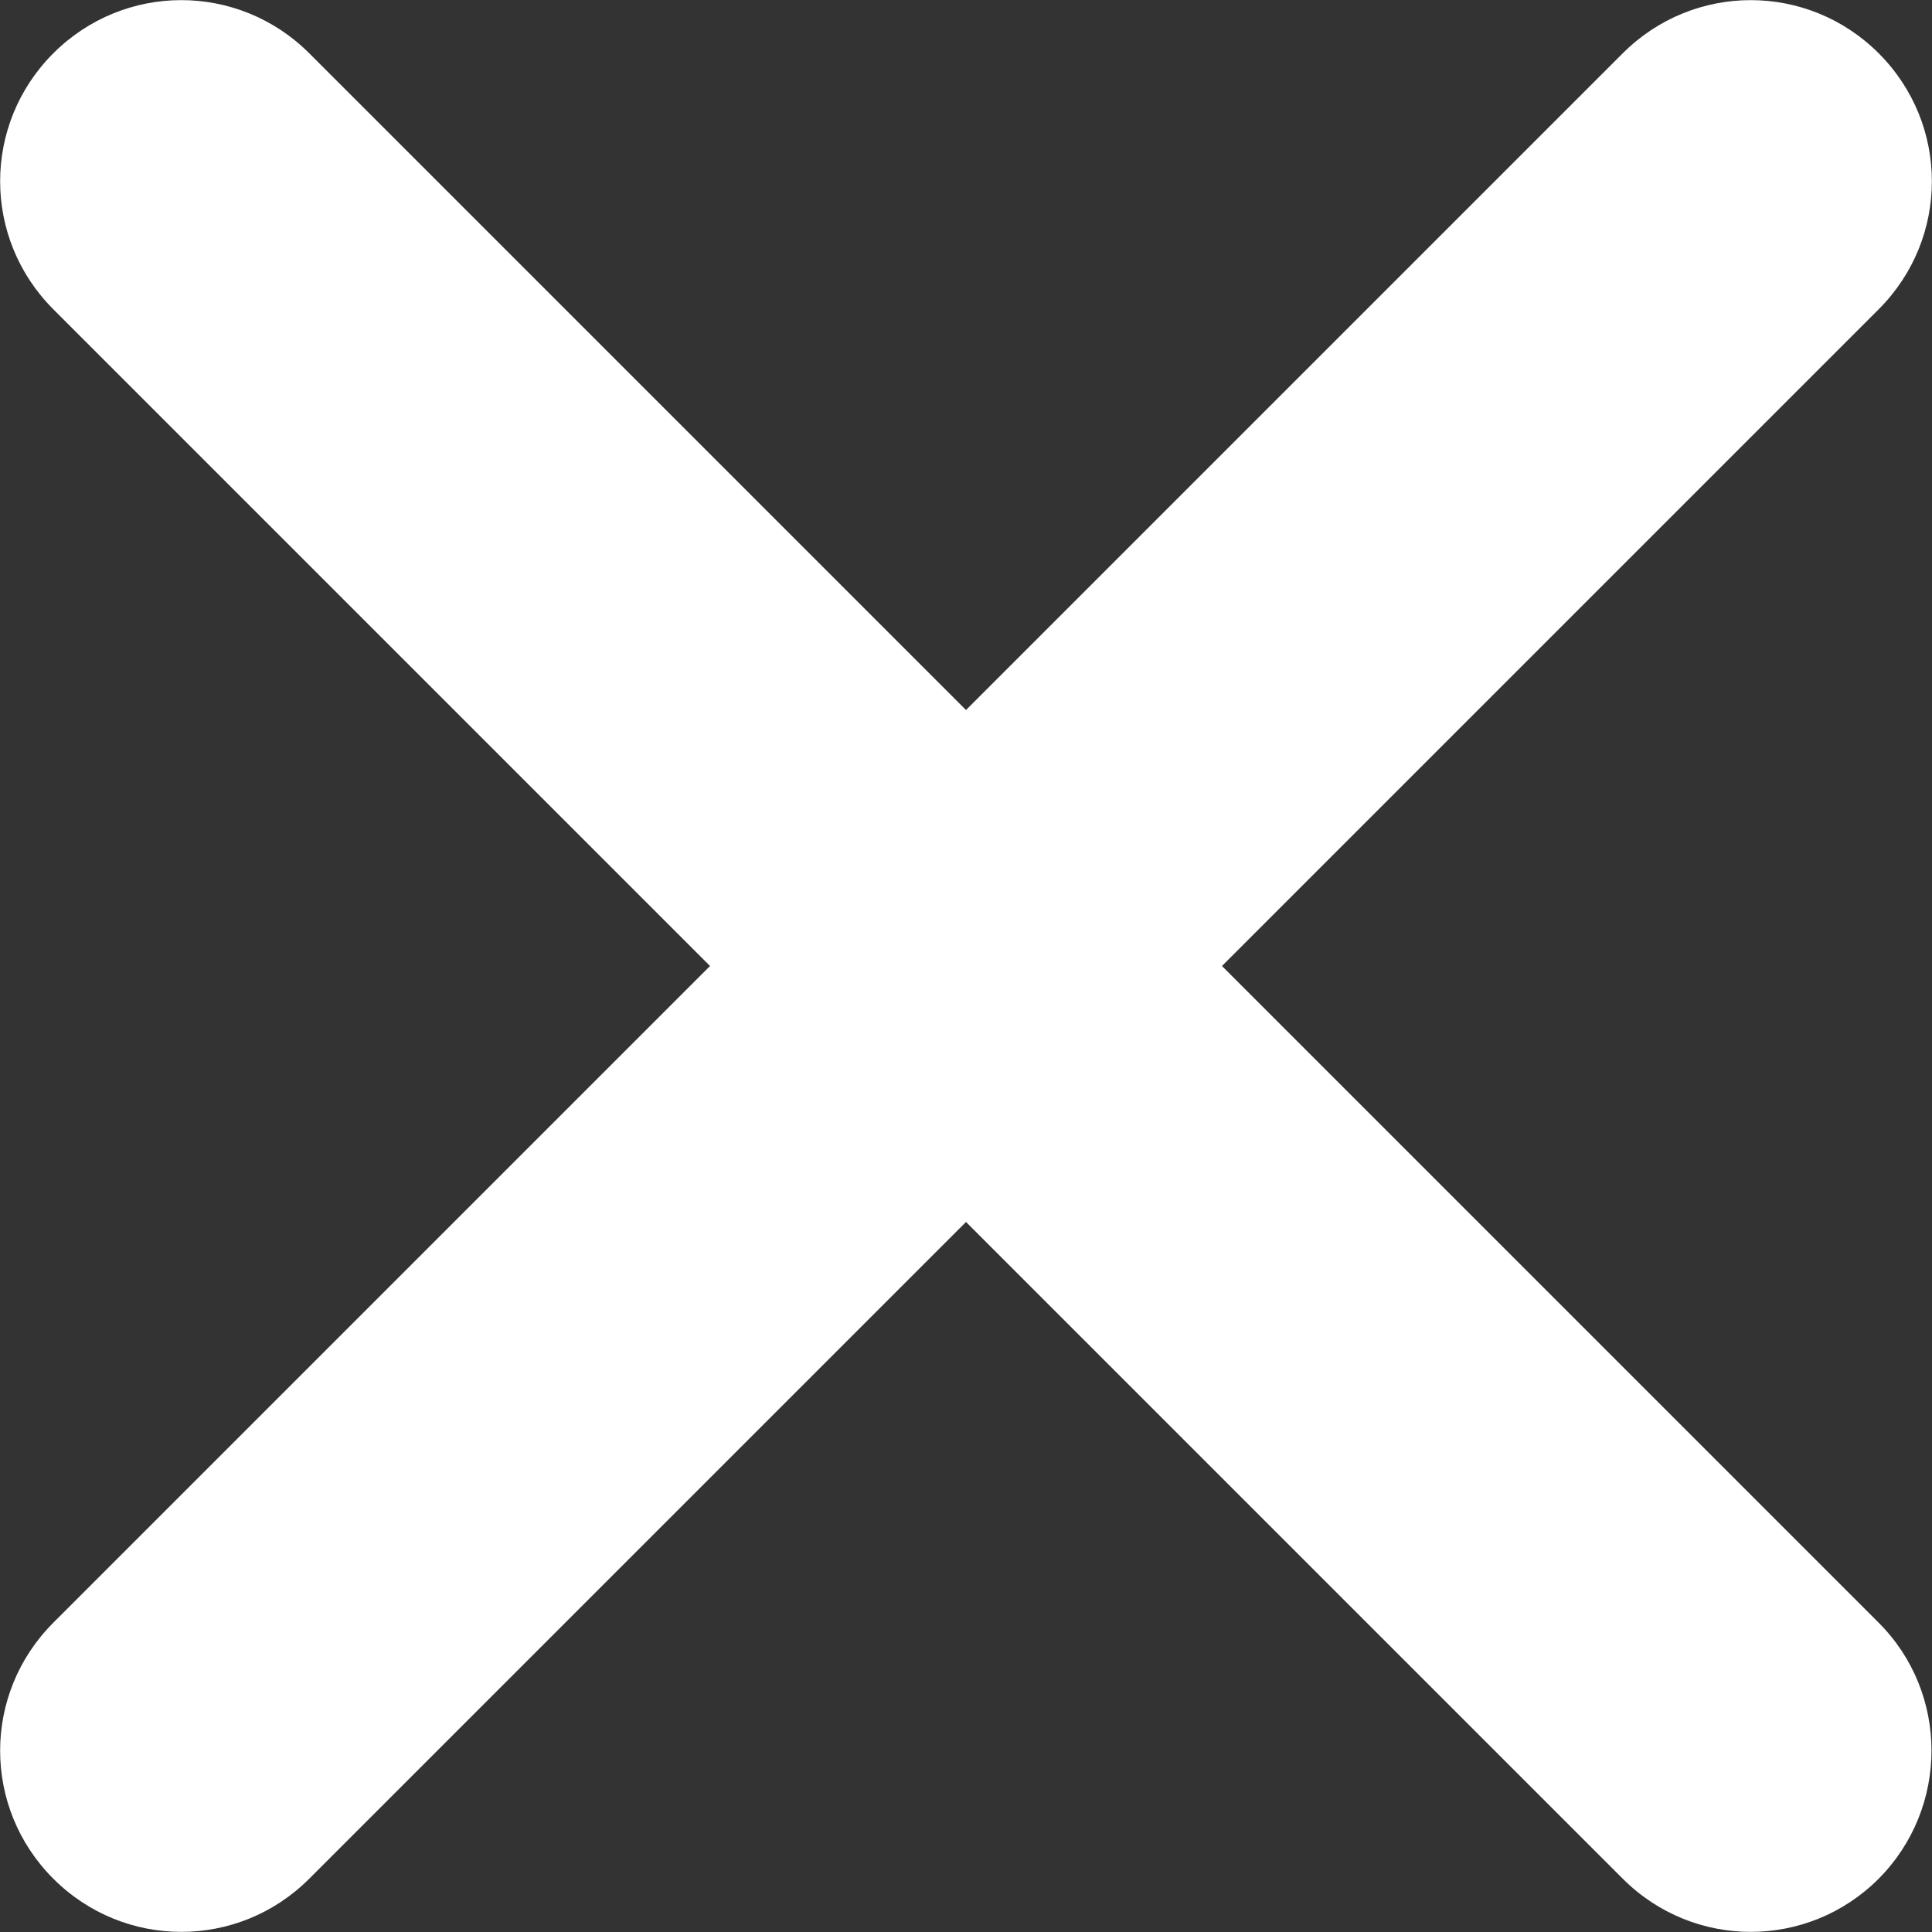
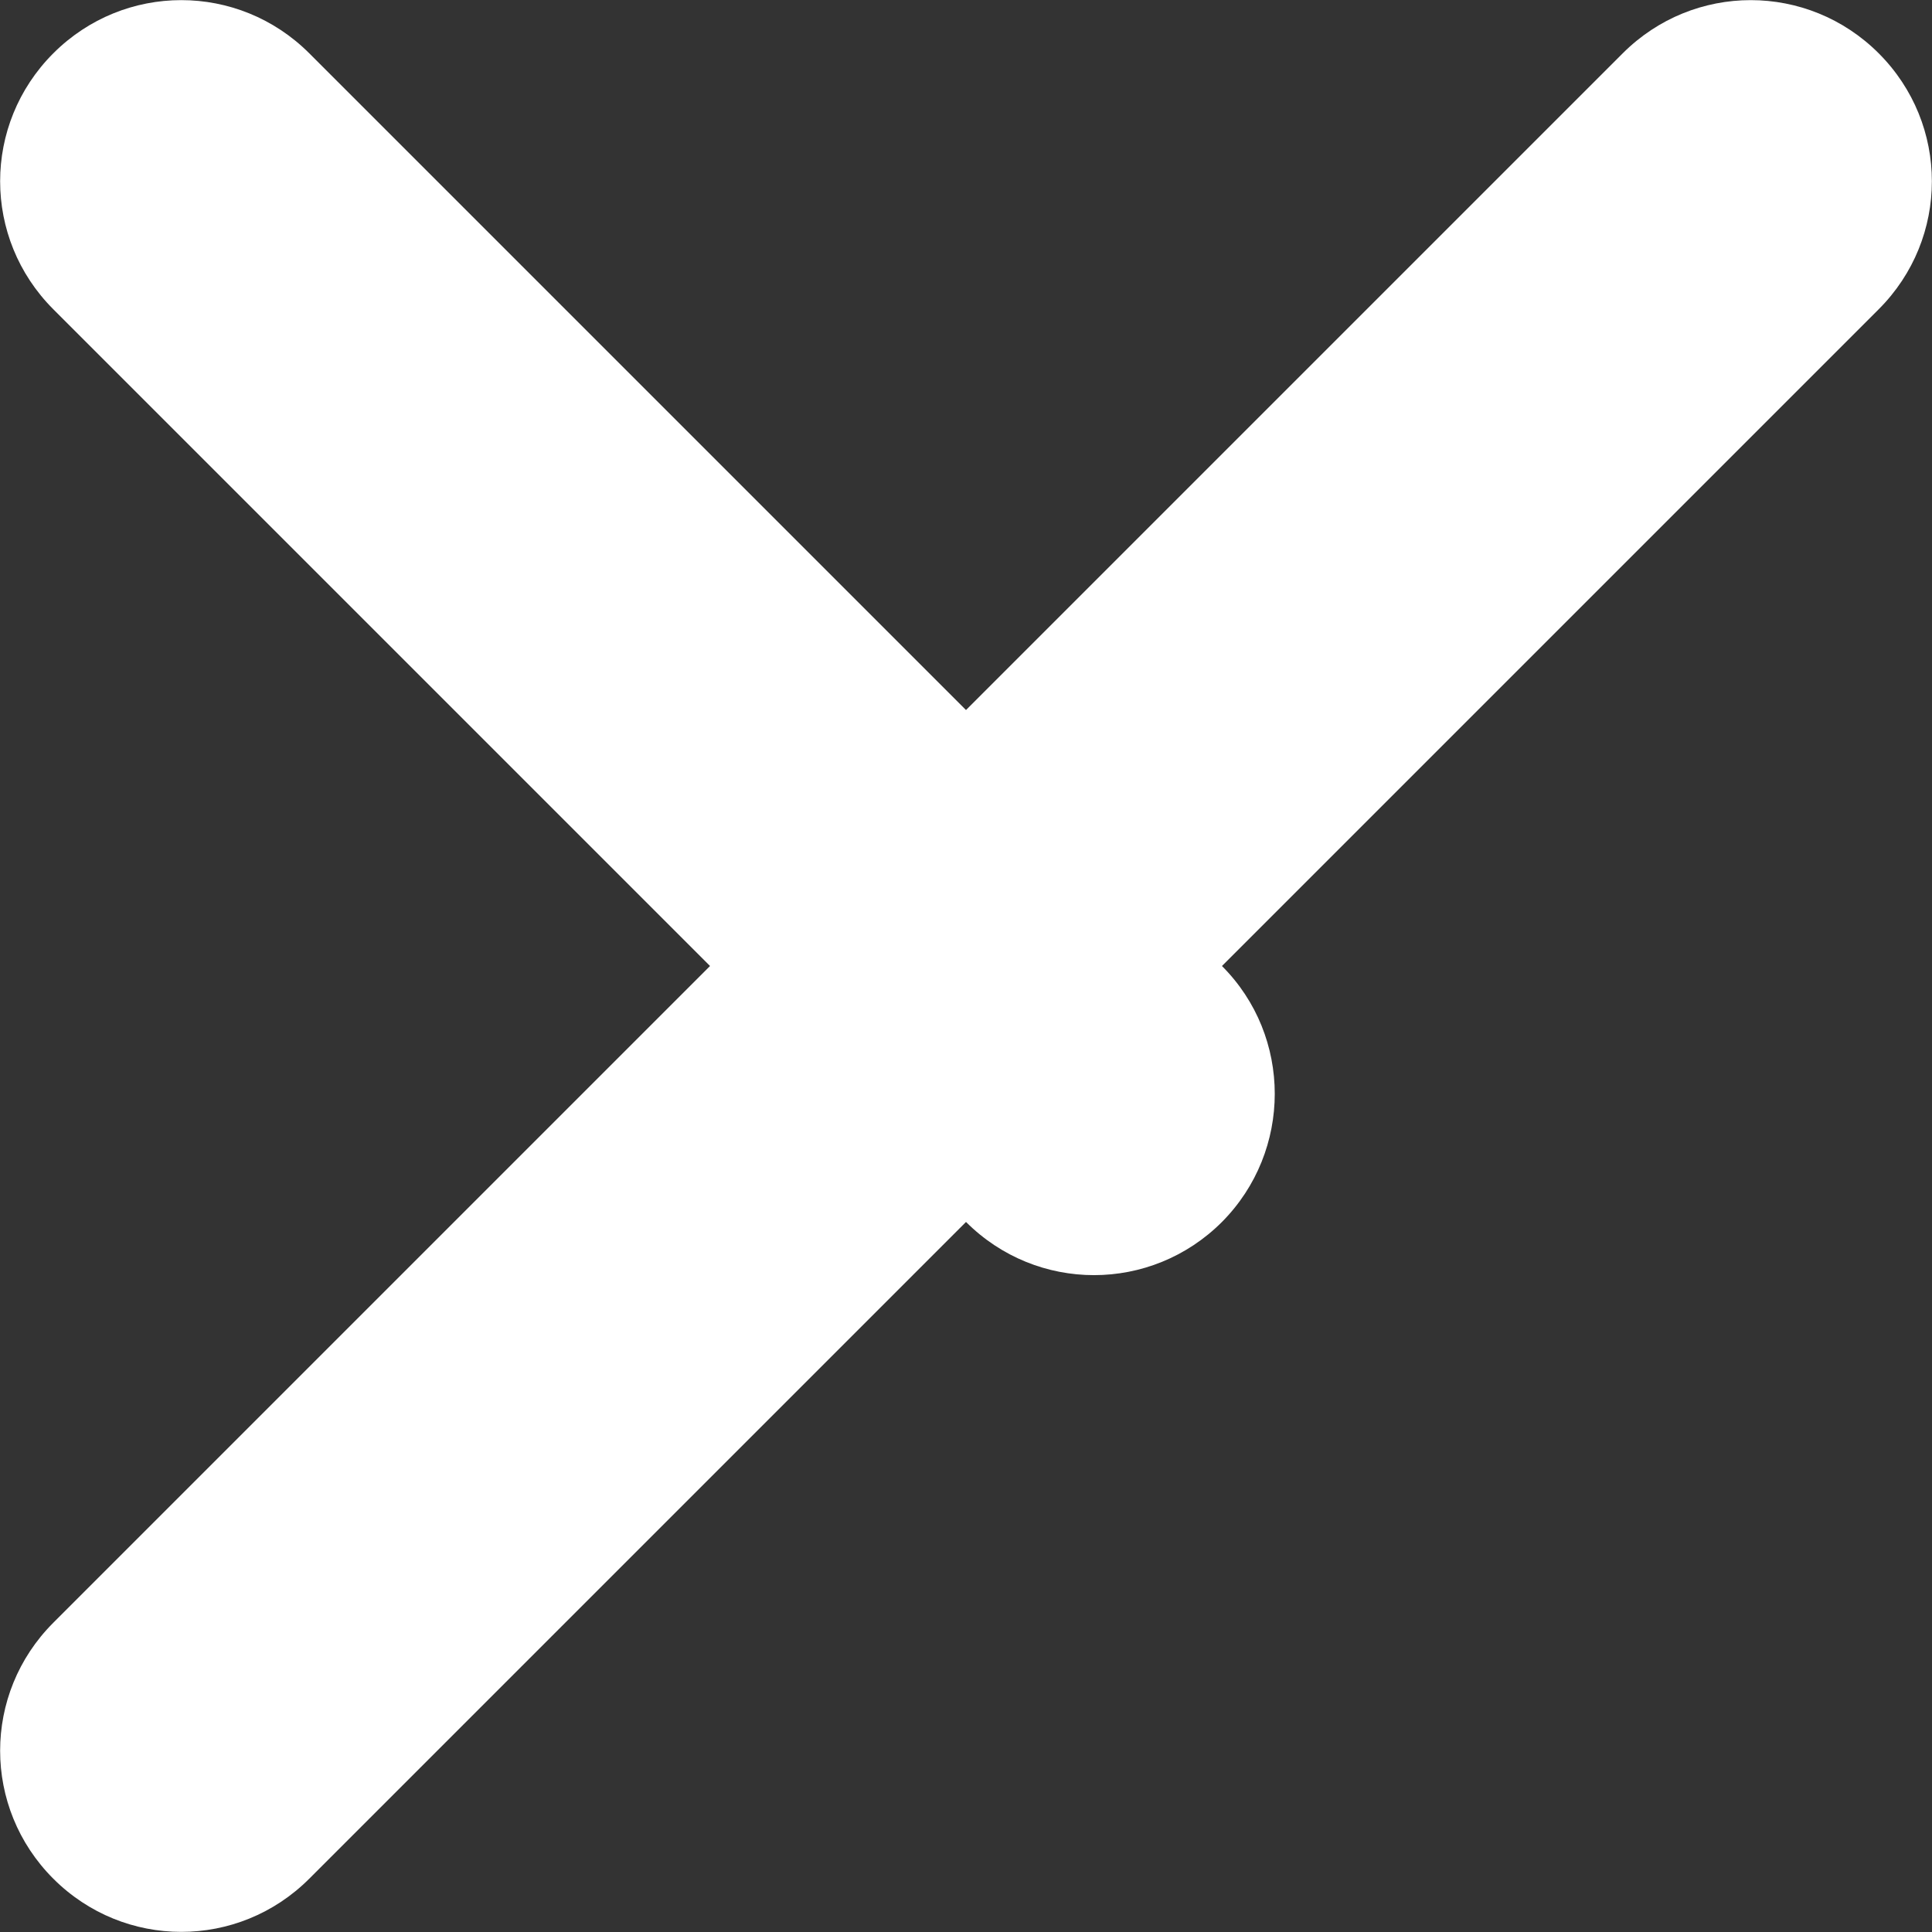
<svg xmlns="http://www.w3.org/2000/svg" viewBox="0 0 384.2 384.2">
  <rect x="0" y="0" width="384.2" height="384.2" fill="#333333" stroke="none" />
-   <path d="M373.6 322.7L243 192.1 373.6 61.5c14.1-14.1 14.1-36.8 0-50.9s-36.8-14.1-50.9 0L192.1 141.2 61.5 10.6c-14.1-14.1-36.8-14.1-50.9 0-14.1 14.1-14.1 36.8 0 50.9l130.6 130.6L10.6 322.7c-14.1 14.1-14.1 36.8 0 50.9s36.8 14.1 50.9 0L192.1 243l130.6 130.6c14.1 14.1 36.8 14.1 50.9 0 14-14.1 14-36.9 0-50.9z" fill="#fff" />
+   <path d="M373.6 322.7L243 192.1 373.6 61.5c14.1-14.1 14.1-36.8 0-50.9s-36.8-14.1-50.9 0L192.1 141.2 61.5 10.6c-14.1-14.1-36.8-14.1-50.9 0-14.1 14.1-14.1 36.8 0 50.9l130.6 130.6L10.6 322.7c-14.1 14.1-14.1 36.8 0 50.9s36.8 14.1 50.9 0L192.1 243c14.1 14.1 36.8 14.1 50.9 0 14-14.1 14-36.9 0-50.9z" fill="#fff" />
</svg>